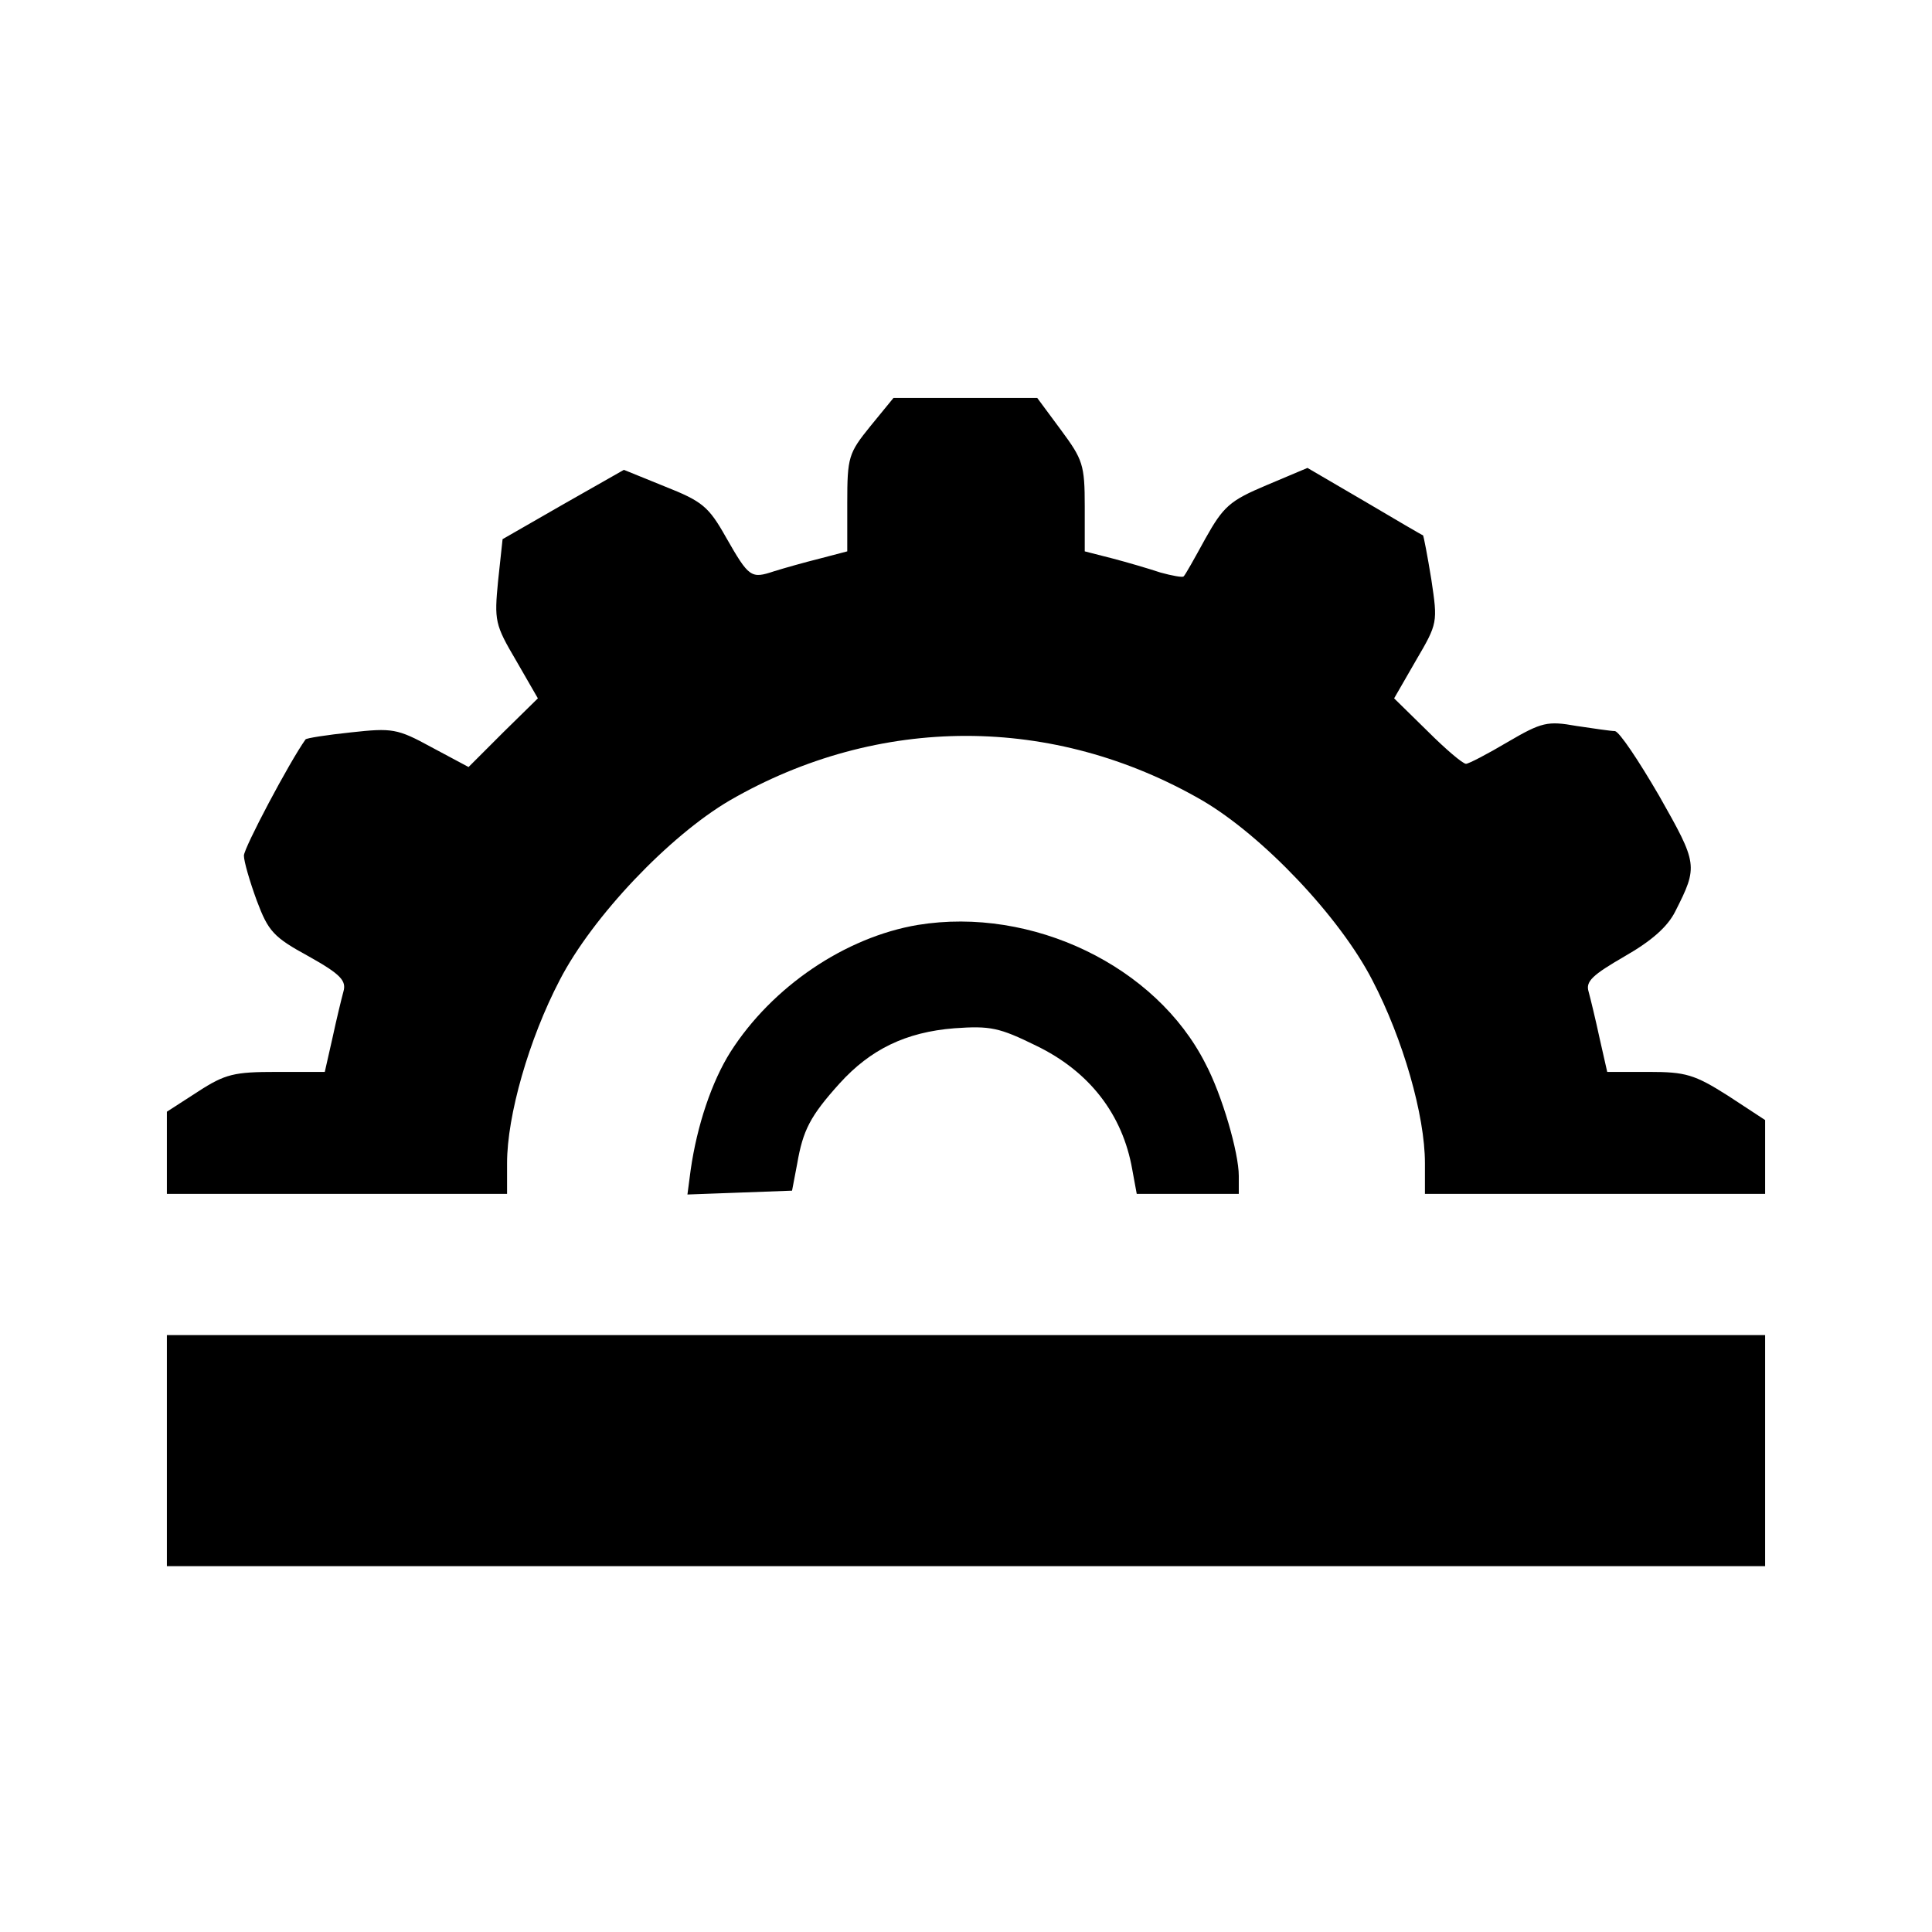
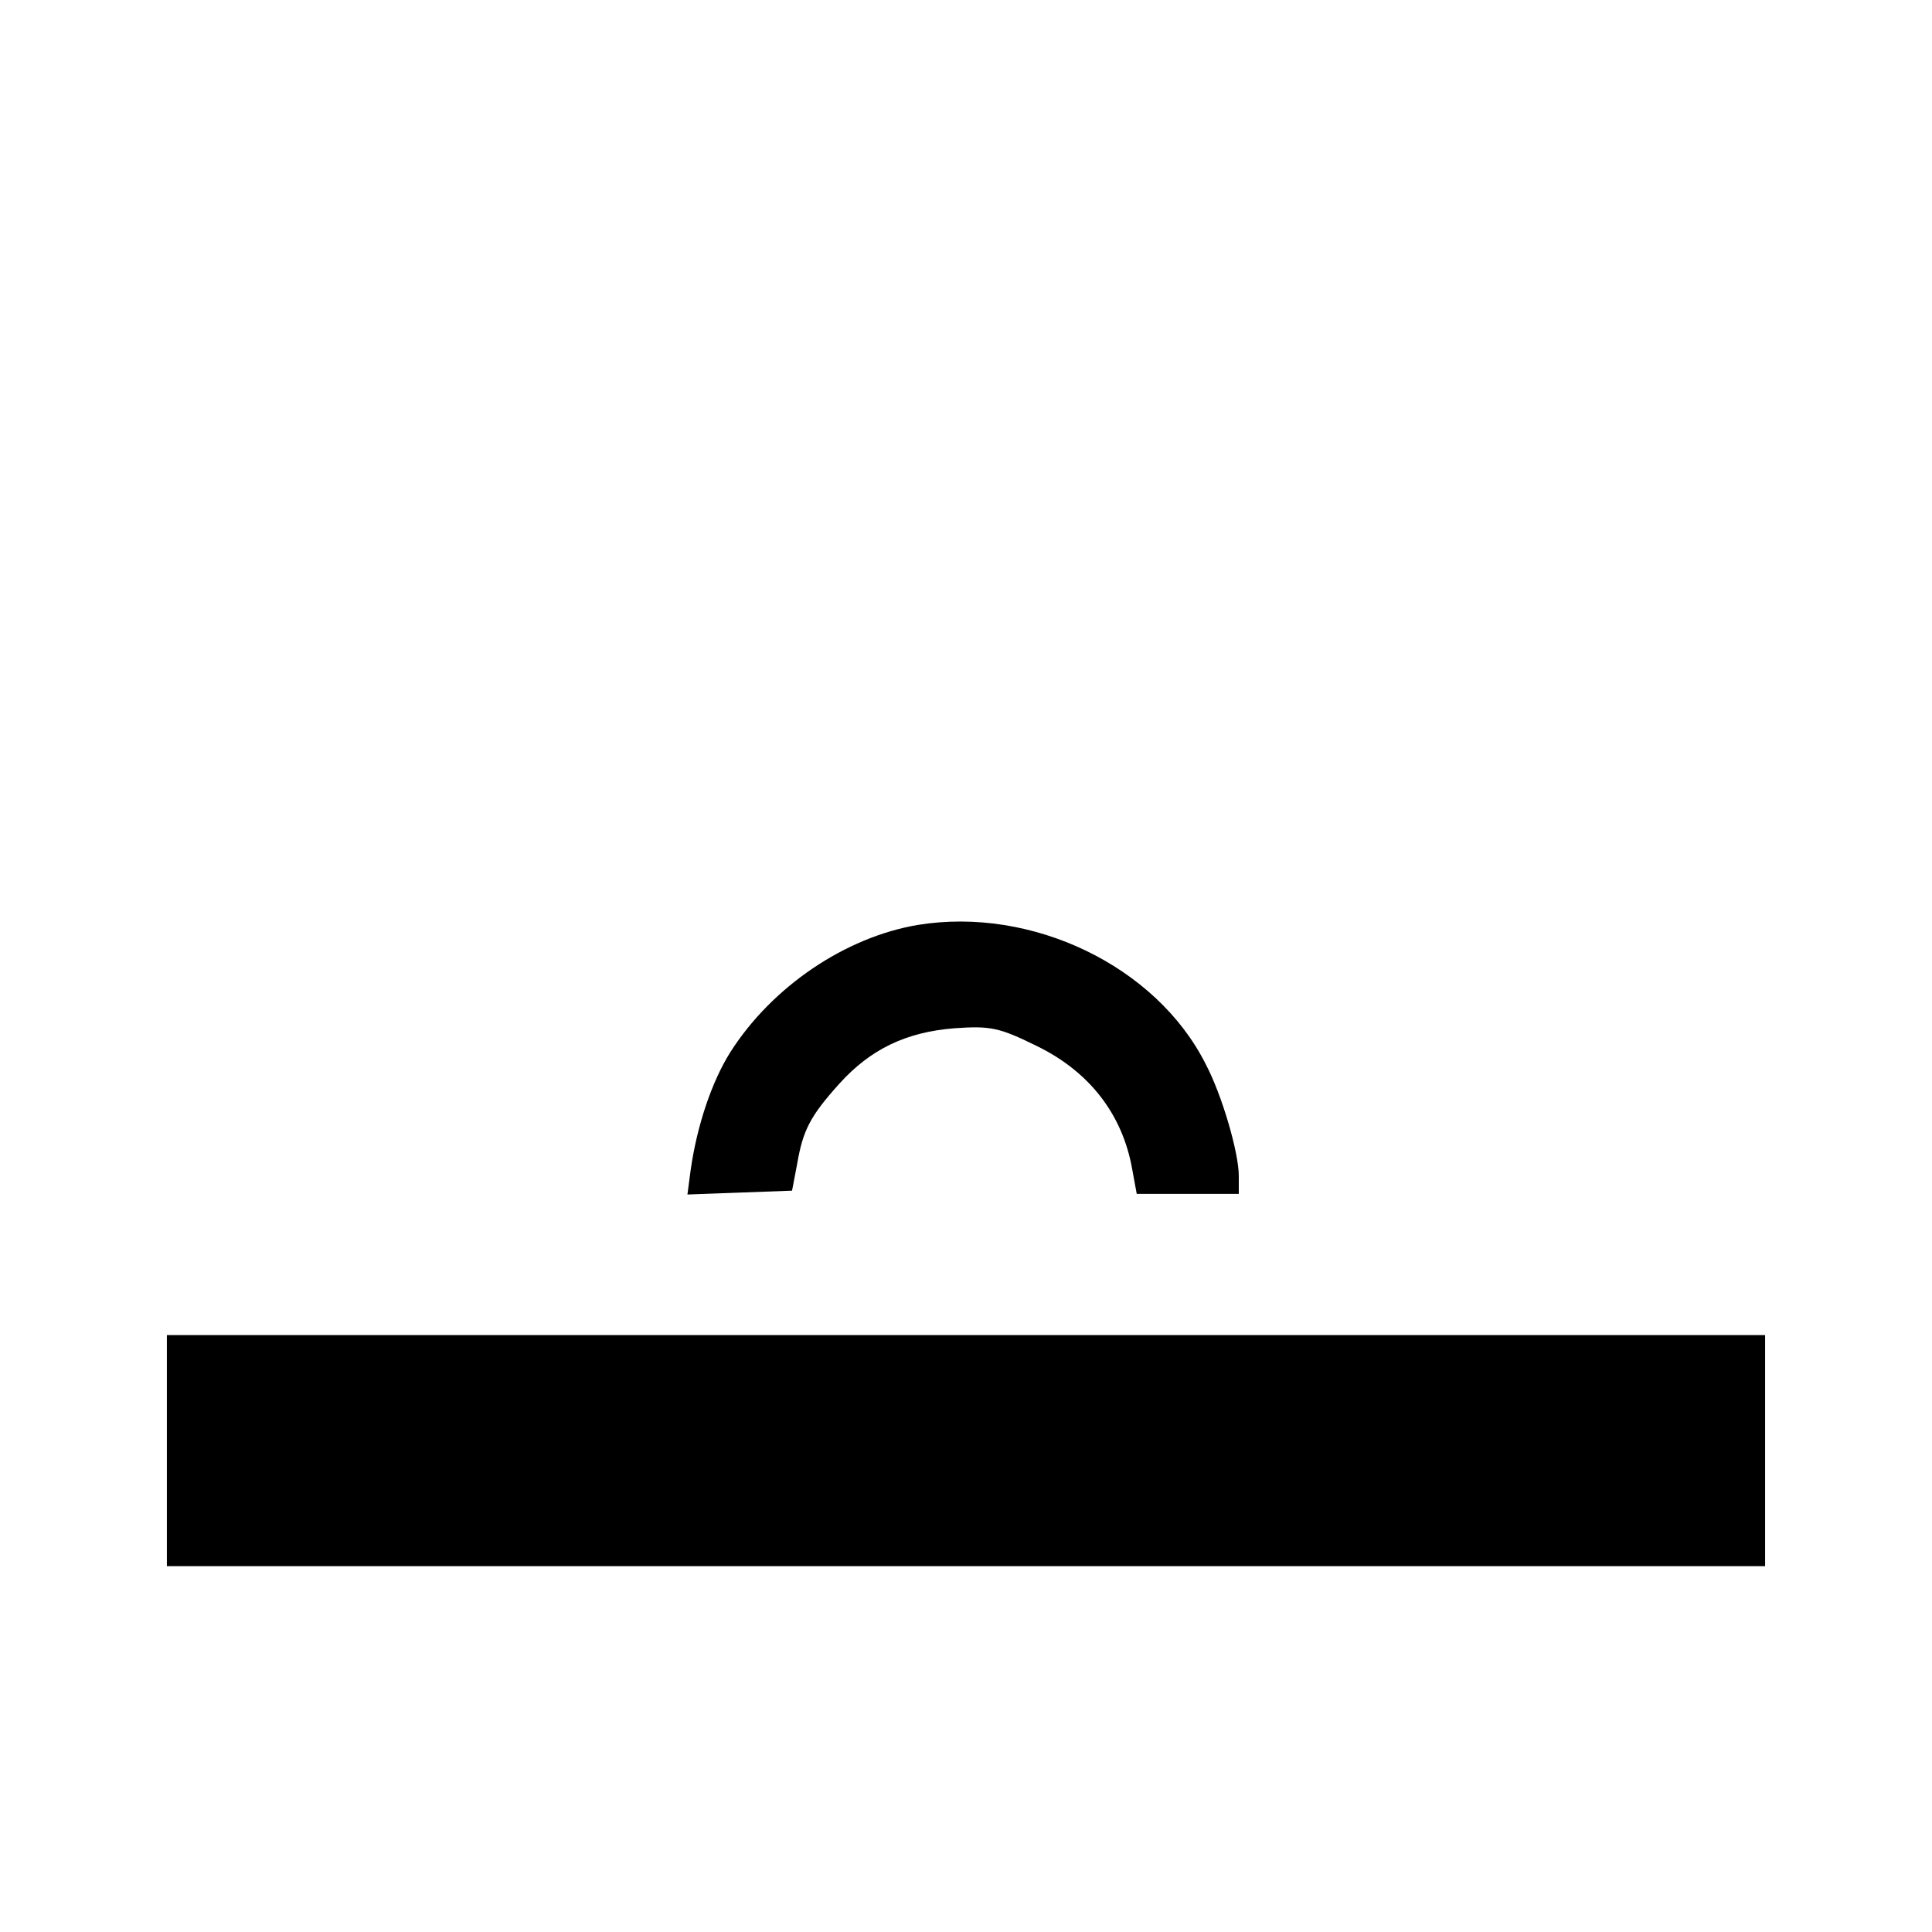
<svg xmlns="http://www.w3.org/2000/svg" version="1" width="401.333" height="401.333" viewBox="0 0 301 301">
-   <path d="M135.6 66.4c-3.4 4.2-3.6 4.8-3.6 12v7.5l-4.2 1.1c-2.4.6-5.6 1.5-7.2 2-3.6 1.2-3.9 1-7.5-5.3-2.7-4.8-3.7-5.6-9.5-7.9l-6.4-2.6-9.5 5.4-9.4 5.4-.7 6.5c-.6 6.2-.5 6.8 2.8 12.4l3.4 5.9-5.4 5.3-5.4 5.4-5.8-3.1c-5.3-2.9-6.1-3-12.5-2.3-3.8.4-7 .9-7.1 1.1-2.5 3.5-9.6 16.9-9.6 18.1 0 .9.9 4 2 7 1.8 4.8 2.6 5.7 8.1 8.7 5 2.8 5.9 3.8 5.4 5.5-.3 1.1-1.1 4.4-1.7 7.2l-1.2 5.3h-7.5c-6.6 0-8 .3-12.3 3.1l-4.8 3.1V186h53v-4.8c0-7.4 3.4-19.3 8.2-28.5 5.1-9.9 17.1-22.5 26.5-28 23.2-13.4 50.4-13.4 73.6 0 9.4 5.5 21.4 18.1 26.5 28 4.8 9.2 8.2 21.1 8.2 28.5v4.8h53v-11.5l-5.8-3.8c-5.2-3.3-6.6-3.7-12.3-3.7h-6.5l-1.2-5.3c-.6-2.8-1.4-6.1-1.7-7.2-.5-1.6.6-2.6 5.6-5.5 4.2-2.4 6.7-4.6 7.9-7 3.6-7.1 3.5-7.4-2.5-18-3.2-5.5-6.2-10-6.9-10.1-.6 0-3.3-.4-6-.8-4.5-.8-5.4-.6-10.7 2.5-3.2 1.9-6.1 3.4-6.5 3.4-.5 0-3.2-2.3-6-5.1l-5.2-5.1 3.4-5.9c3.4-5.8 3.4-5.9 2.4-12.6-.6-3.7-1.2-6.8-1.3-6.9-.1 0-4.2-2.4-9.1-5.3l-8.9-5.2-6.4 2.7c-5.7 2.4-6.7 3.3-9.5 8.3-1.7 3.1-3.2 5.8-3.4 5.9-.1.2-1.8-.1-3.6-.6-1.8-.6-5.2-1.6-7.5-2.2l-4.3-1.1v-7c0-6.5-.3-7.3-3.7-11.9l-3.7-5h-22.4l-3.6 4.4z" />
  <path d="M143 144.1c-11.3 1.9-22.7 9.6-29.2 19.8-2.9 4.6-5.2 11.4-6.2 18.4l-.5 3.8 8.2-.3 8.1-.3.8-4.2c.9-5.2 2-7.4 6.6-12.5 4.8-5.3 10.3-8 17.9-8.6 5.6-.4 7-.1 12.7 2.7 8.3 4 13.5 10.7 15 19.3l.7 3.8H193v-2.8c0-3.6-2.6-12.6-5.2-17.5-7.7-15.2-27-24.5-44.8-21.6zM26 226v18h249v-36H26v18z" />
</svg>